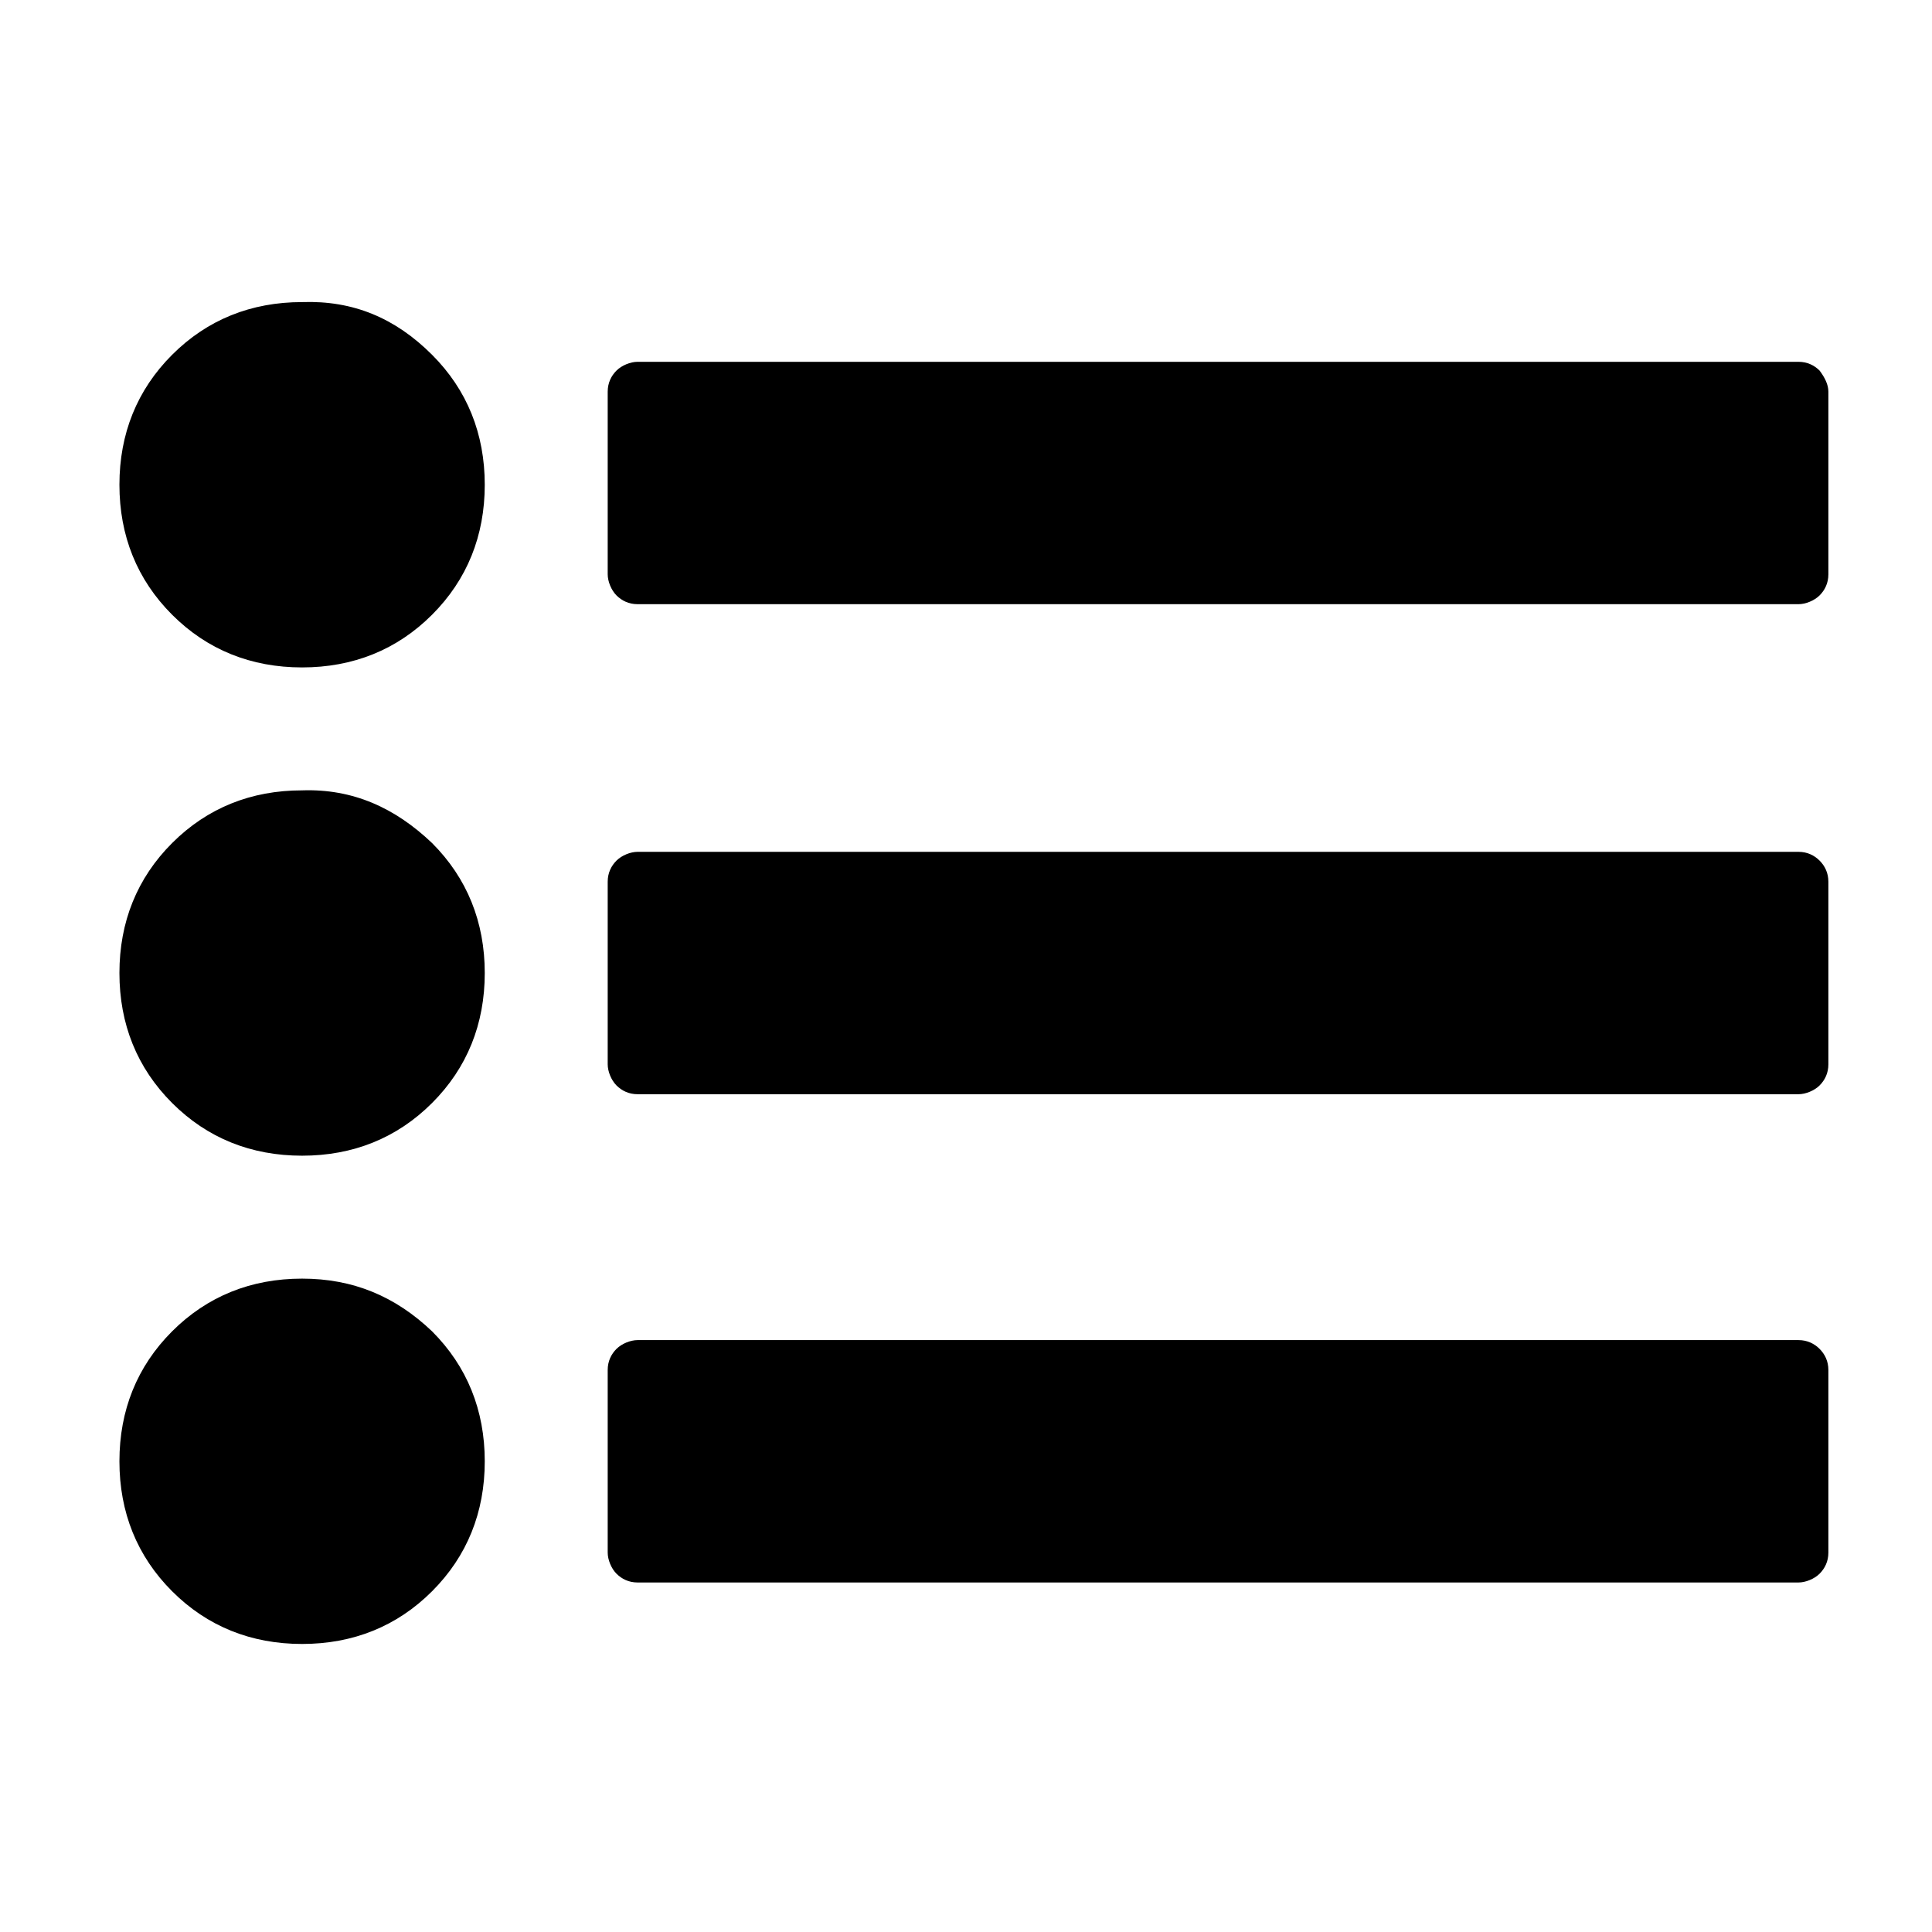
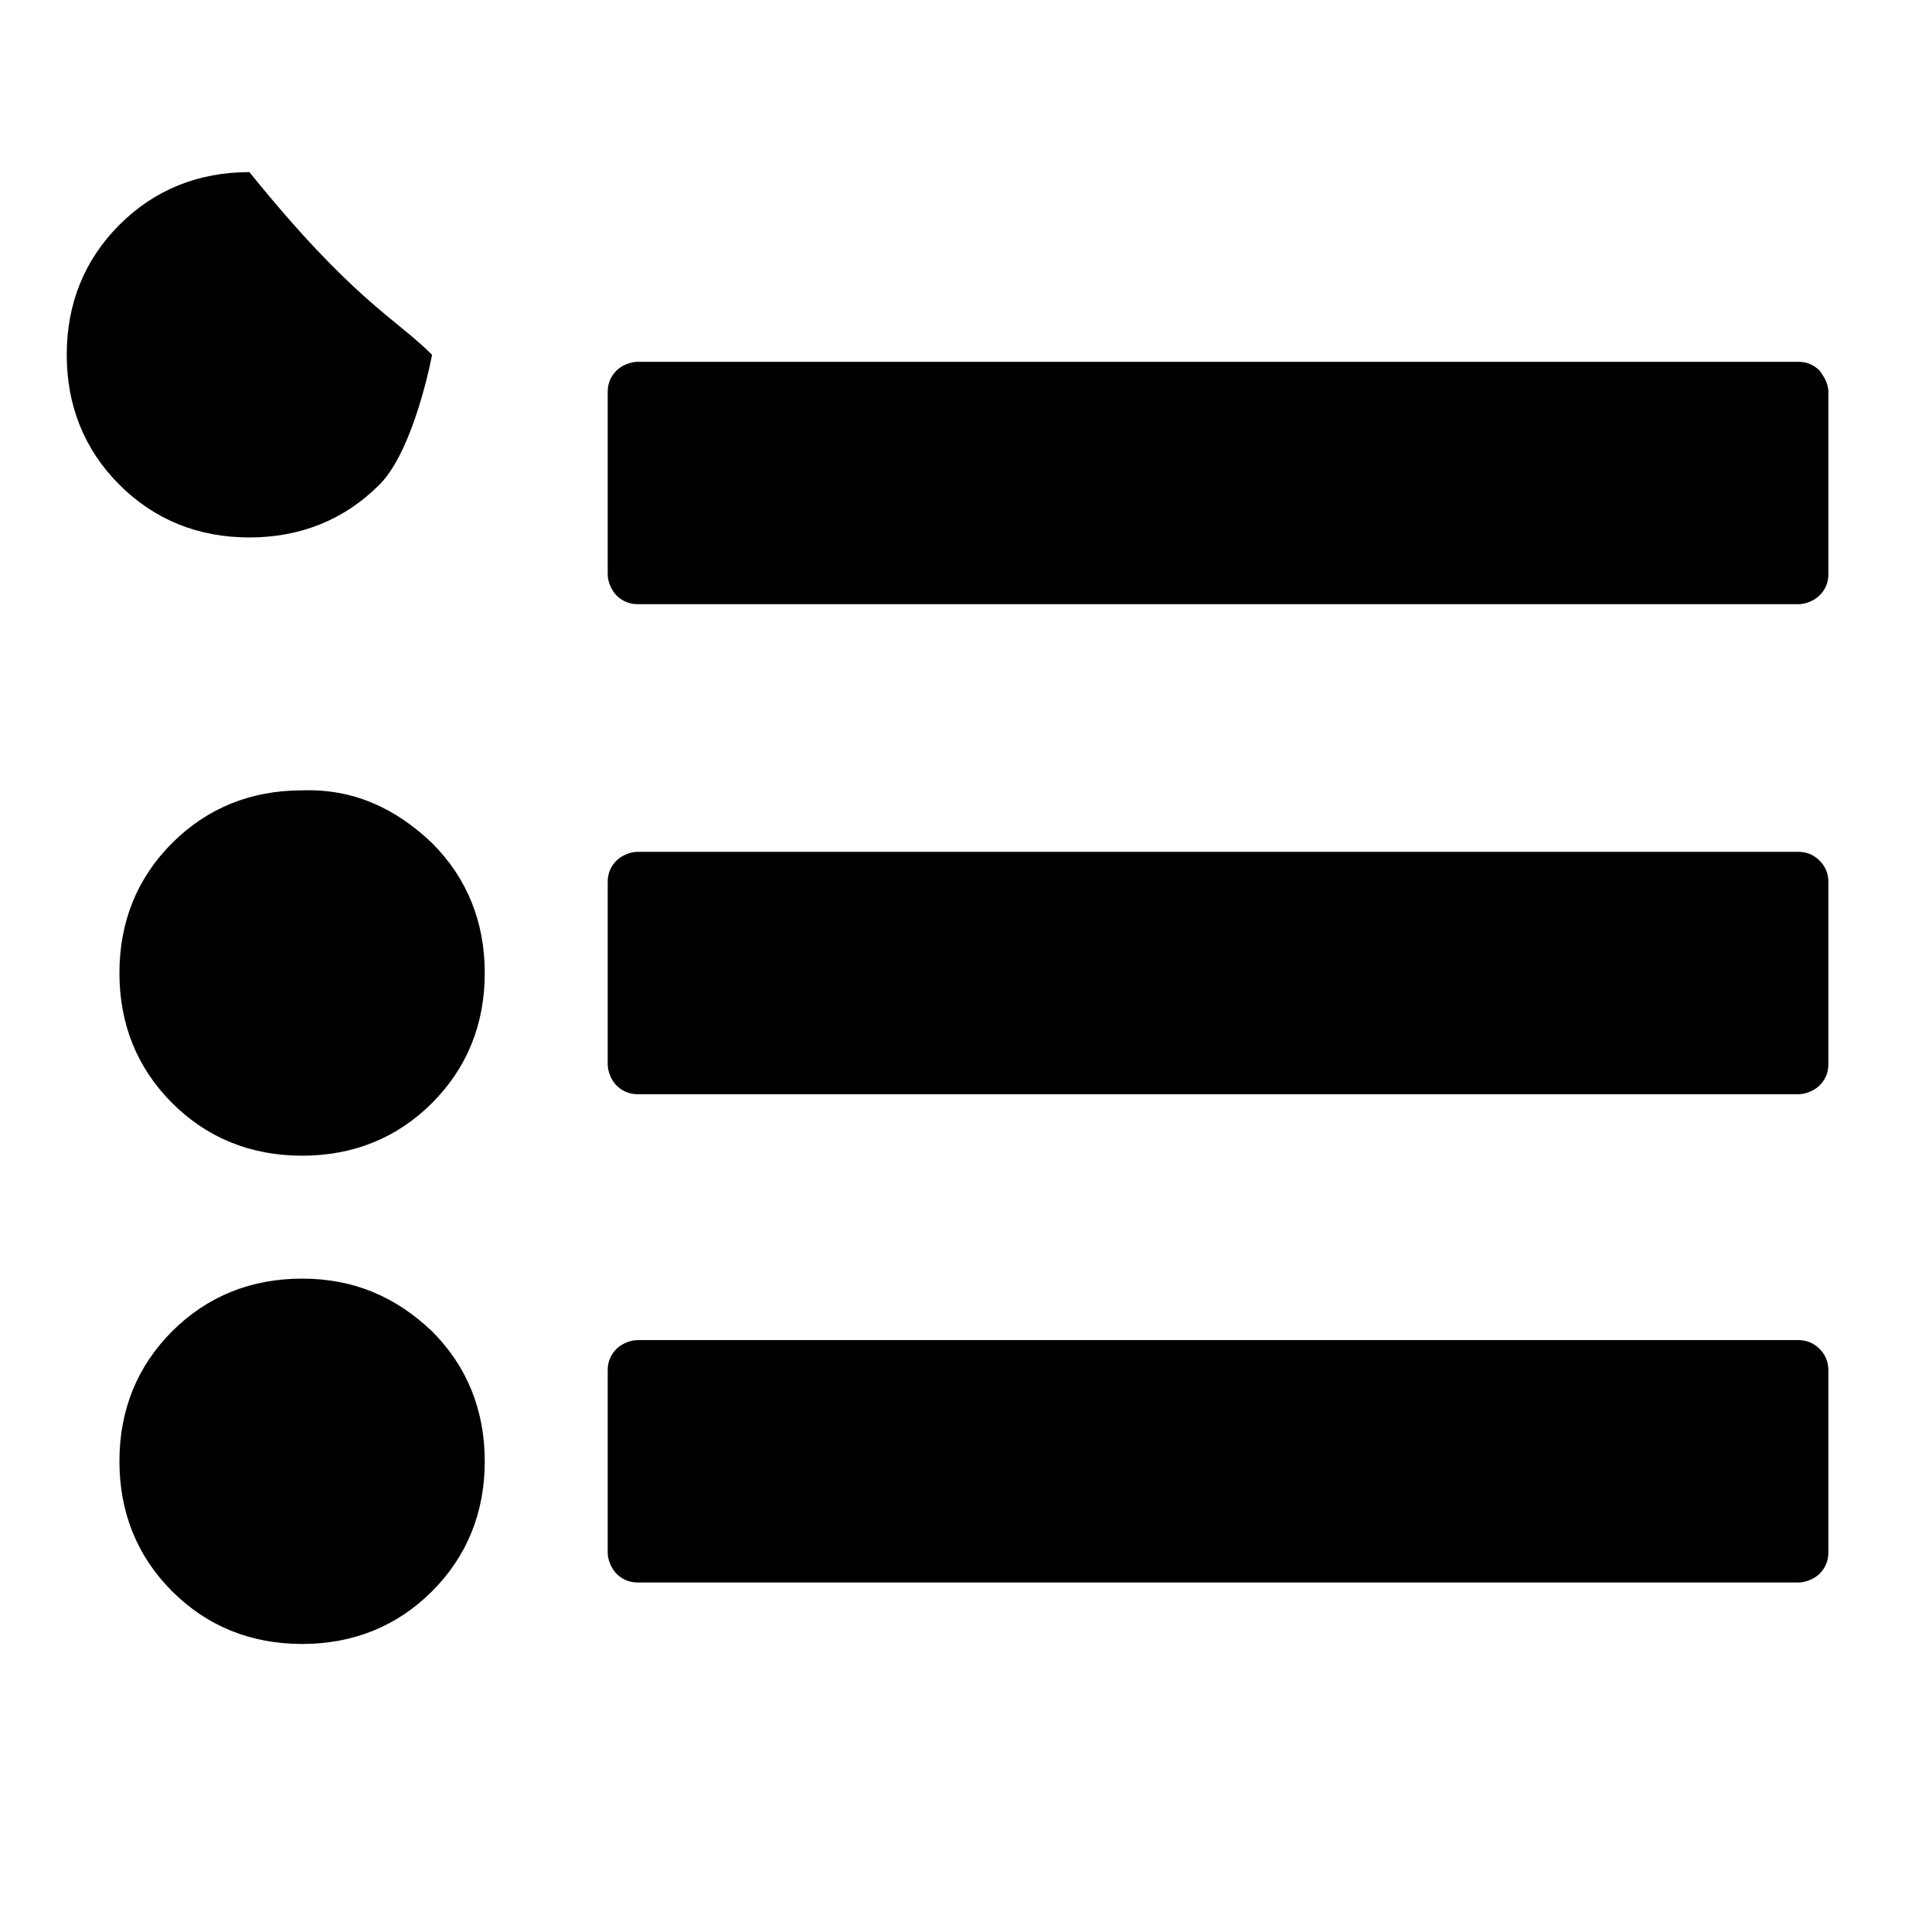
<svg xmlns="http://www.w3.org/2000/svg" version="1.1" id="Layer_1" x="0px" y="0px" viewBox="0 0 110 110" style="enable-background:new 0 0 110 110;" xml:space="preserve">
-   <path d="M24.6,20.2c2,2,3,4.5,3,7.4s-1,5.4-3,7.4c-2,2-4.5,3-7.4,3c-2.9,0-5.4-1-7.4-3c-2-2-3-4.5-3-7.4s1-5.4,3-7.4  c2-2,4.5-3,7.4-3C20.1,17.1,22.5,18.1,24.6,20.2z M24.6,48c2,2,3,4.5,3,7.4c0,2.9-1,5.4-3,7.4c-2,2-4.5,3-7.4,3c-2.9,0-5.4-1-7.4-3  c-2-2-3-4.5-3-7.4c0-2.9,1-5.4,3-7.4c2-2,4.5-3,7.4-3C20.1,44.9,22.5,46,24.6,48z M24.6,75.8c2,2,3,4.5,3,7.4c0,2.9-1,5.4-3,7.4  c-2,2-4.5,3-7.4,3c-2.9,0-5.4-1-7.4-3c-2-2-3-4.5-3-7.4c0-2.9,1-5.4,3-7.4c2-2,4.5-3,7.4-3C20.1,72.8,22.5,73.8,24.6,75.8z   M104.1,22.3v10.4c0,0.5-0.2,0.9-0.5,1.2c-0.3,0.3-0.8,0.5-1.2,0.5H36.3c-0.5,0-0.9-0.2-1.2-0.5c-0.3-0.3-0.5-0.8-0.5-1.2V22.3  c0-0.5,0.2-0.9,0.5-1.2c0.3-0.3,0.8-0.5,1.2-0.5h66.1c0.5,0,0.9,0.2,1.2,0.5C103.9,21.5,104.1,21.9,104.1,22.3z M104.1,50.2v10.4  c0,0.5-0.2,0.9-0.5,1.2c-0.3,0.3-0.8,0.5-1.2,0.5H36.3c-0.5,0-0.9-0.2-1.2-0.5c-0.3-0.3-0.5-0.8-0.5-1.2V50.2c0-0.5,0.2-0.9,0.5-1.2  c0.3-0.3,0.8-0.5,1.2-0.5h66.1c0.5,0,0.9,0.2,1.2,0.5C103.9,49.3,104.1,49.7,104.1,50.2z M104.1,78v10.4c0,0.5-0.2,0.9-0.5,1.2  c-0.3,0.3-0.8,0.5-1.2,0.5H36.3c-0.5,0-0.9-0.2-1.2-0.5c-0.3-0.3-0.5-0.8-0.5-1.2V78c0-0.5,0.2-0.9,0.5-1.2c0.3-0.3,0.8-0.5,1.2-0.5  h66.1c0.5,0,0.9,0.2,1.2,0.5C103.9,77.1,104.1,77.5,104.1,78z" />
+   <path d="M24.6,20.2s-1,5.4-3,7.4c-2,2-4.5,3-7.4,3c-2.9,0-5.4-1-7.4-3c-2-2-3-4.5-3-7.4s1-5.4,3-7.4  c2-2,4.5-3,7.4-3C20.1,17.1,22.5,18.1,24.6,20.2z M24.6,48c2,2,3,4.5,3,7.4c0,2.9-1,5.4-3,7.4c-2,2-4.5,3-7.4,3c-2.9,0-5.4-1-7.4-3  c-2-2-3-4.5-3-7.4c0-2.9,1-5.4,3-7.4c2-2,4.5-3,7.4-3C20.1,44.9,22.5,46,24.6,48z M24.6,75.8c2,2,3,4.5,3,7.4c0,2.9-1,5.4-3,7.4  c-2,2-4.5,3-7.4,3c-2.9,0-5.4-1-7.4-3c-2-2-3-4.5-3-7.4c0-2.9,1-5.4,3-7.4c2-2,4.5-3,7.4-3C20.1,72.8,22.5,73.8,24.6,75.8z   M104.1,22.3v10.4c0,0.5-0.2,0.9-0.5,1.2c-0.3,0.3-0.8,0.5-1.2,0.5H36.3c-0.5,0-0.9-0.2-1.2-0.5c-0.3-0.3-0.5-0.8-0.5-1.2V22.3  c0-0.5,0.2-0.9,0.5-1.2c0.3-0.3,0.8-0.5,1.2-0.5h66.1c0.5,0,0.9,0.2,1.2,0.5C103.9,21.5,104.1,21.9,104.1,22.3z M104.1,50.2v10.4  c0,0.5-0.2,0.9-0.5,1.2c-0.3,0.3-0.8,0.5-1.2,0.5H36.3c-0.5,0-0.9-0.2-1.2-0.5c-0.3-0.3-0.5-0.8-0.5-1.2V50.2c0-0.5,0.2-0.9,0.5-1.2  c0.3-0.3,0.8-0.5,1.2-0.5h66.1c0.5,0,0.9,0.2,1.2,0.5C103.9,49.3,104.1,49.7,104.1,50.2z M104.1,78v10.4c0,0.5-0.2,0.9-0.5,1.2  c-0.3,0.3-0.8,0.5-1.2,0.5H36.3c-0.5,0-0.9-0.2-1.2-0.5c-0.3-0.3-0.5-0.8-0.5-1.2V78c0-0.5,0.2-0.9,0.5-1.2c0.3-0.3,0.8-0.5,1.2-0.5  h66.1c0.5,0,0.9,0.2,1.2,0.5C103.9,77.1,104.1,77.5,104.1,78z" />
</svg>